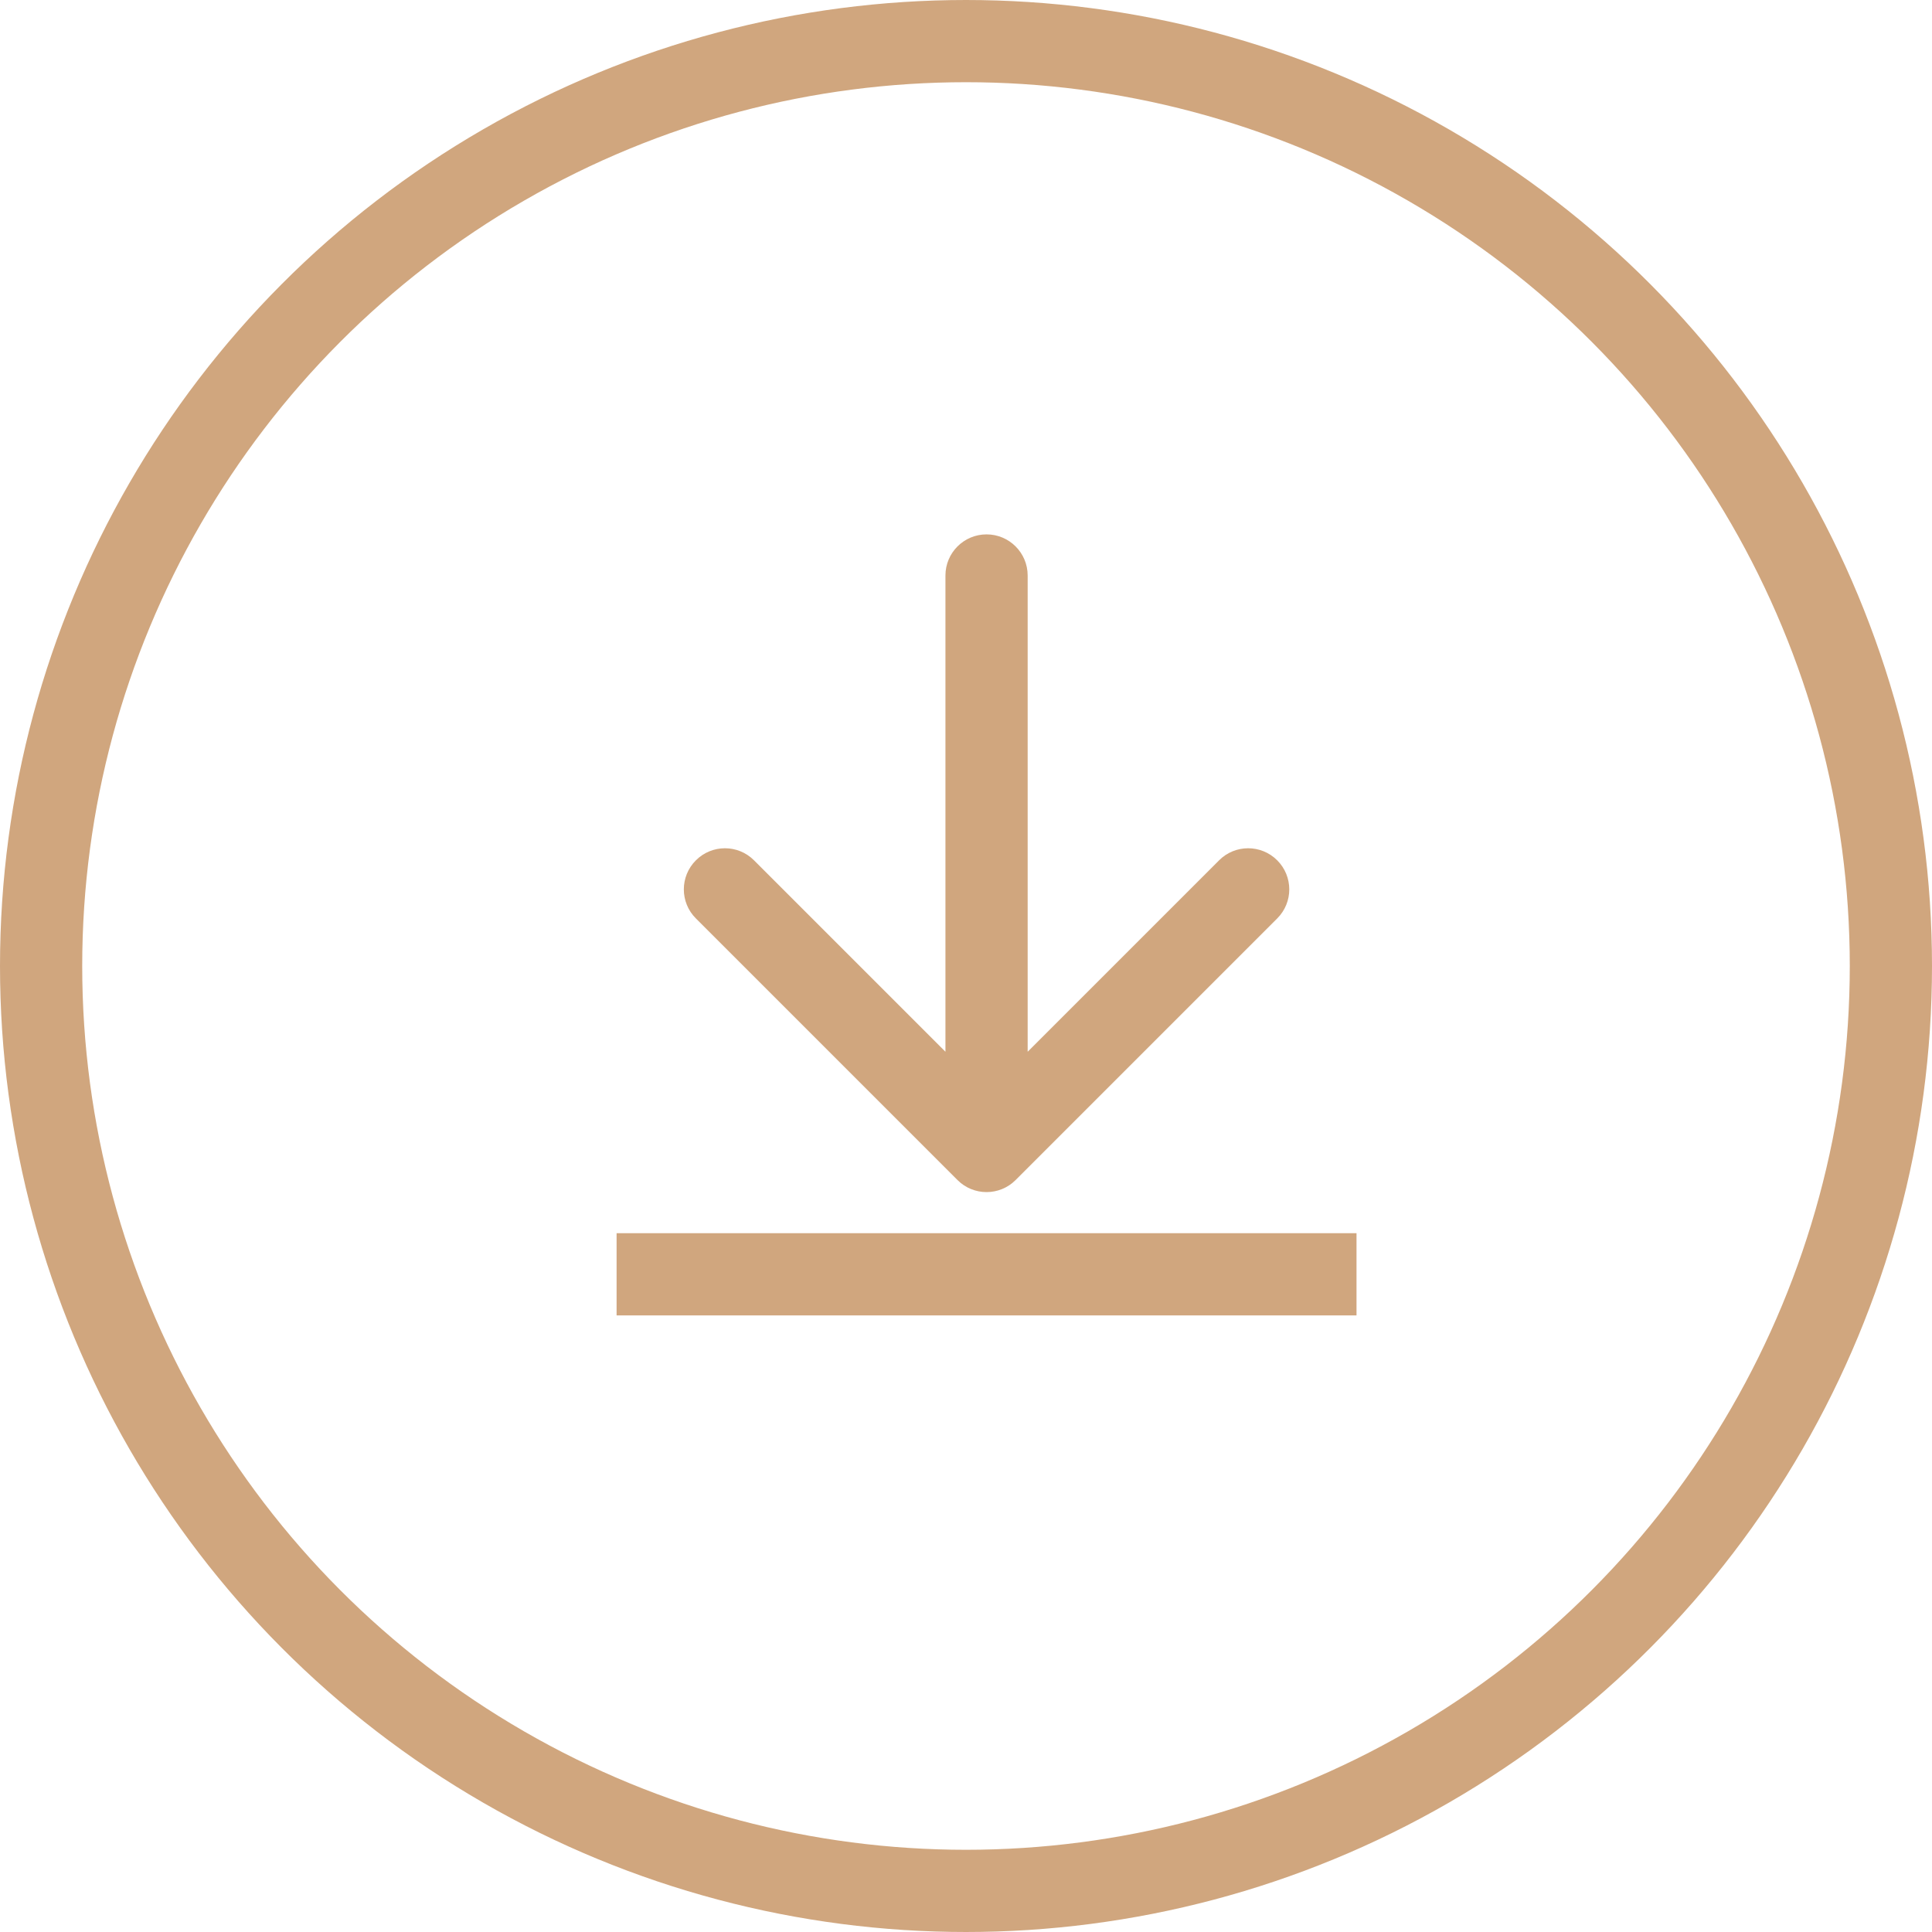
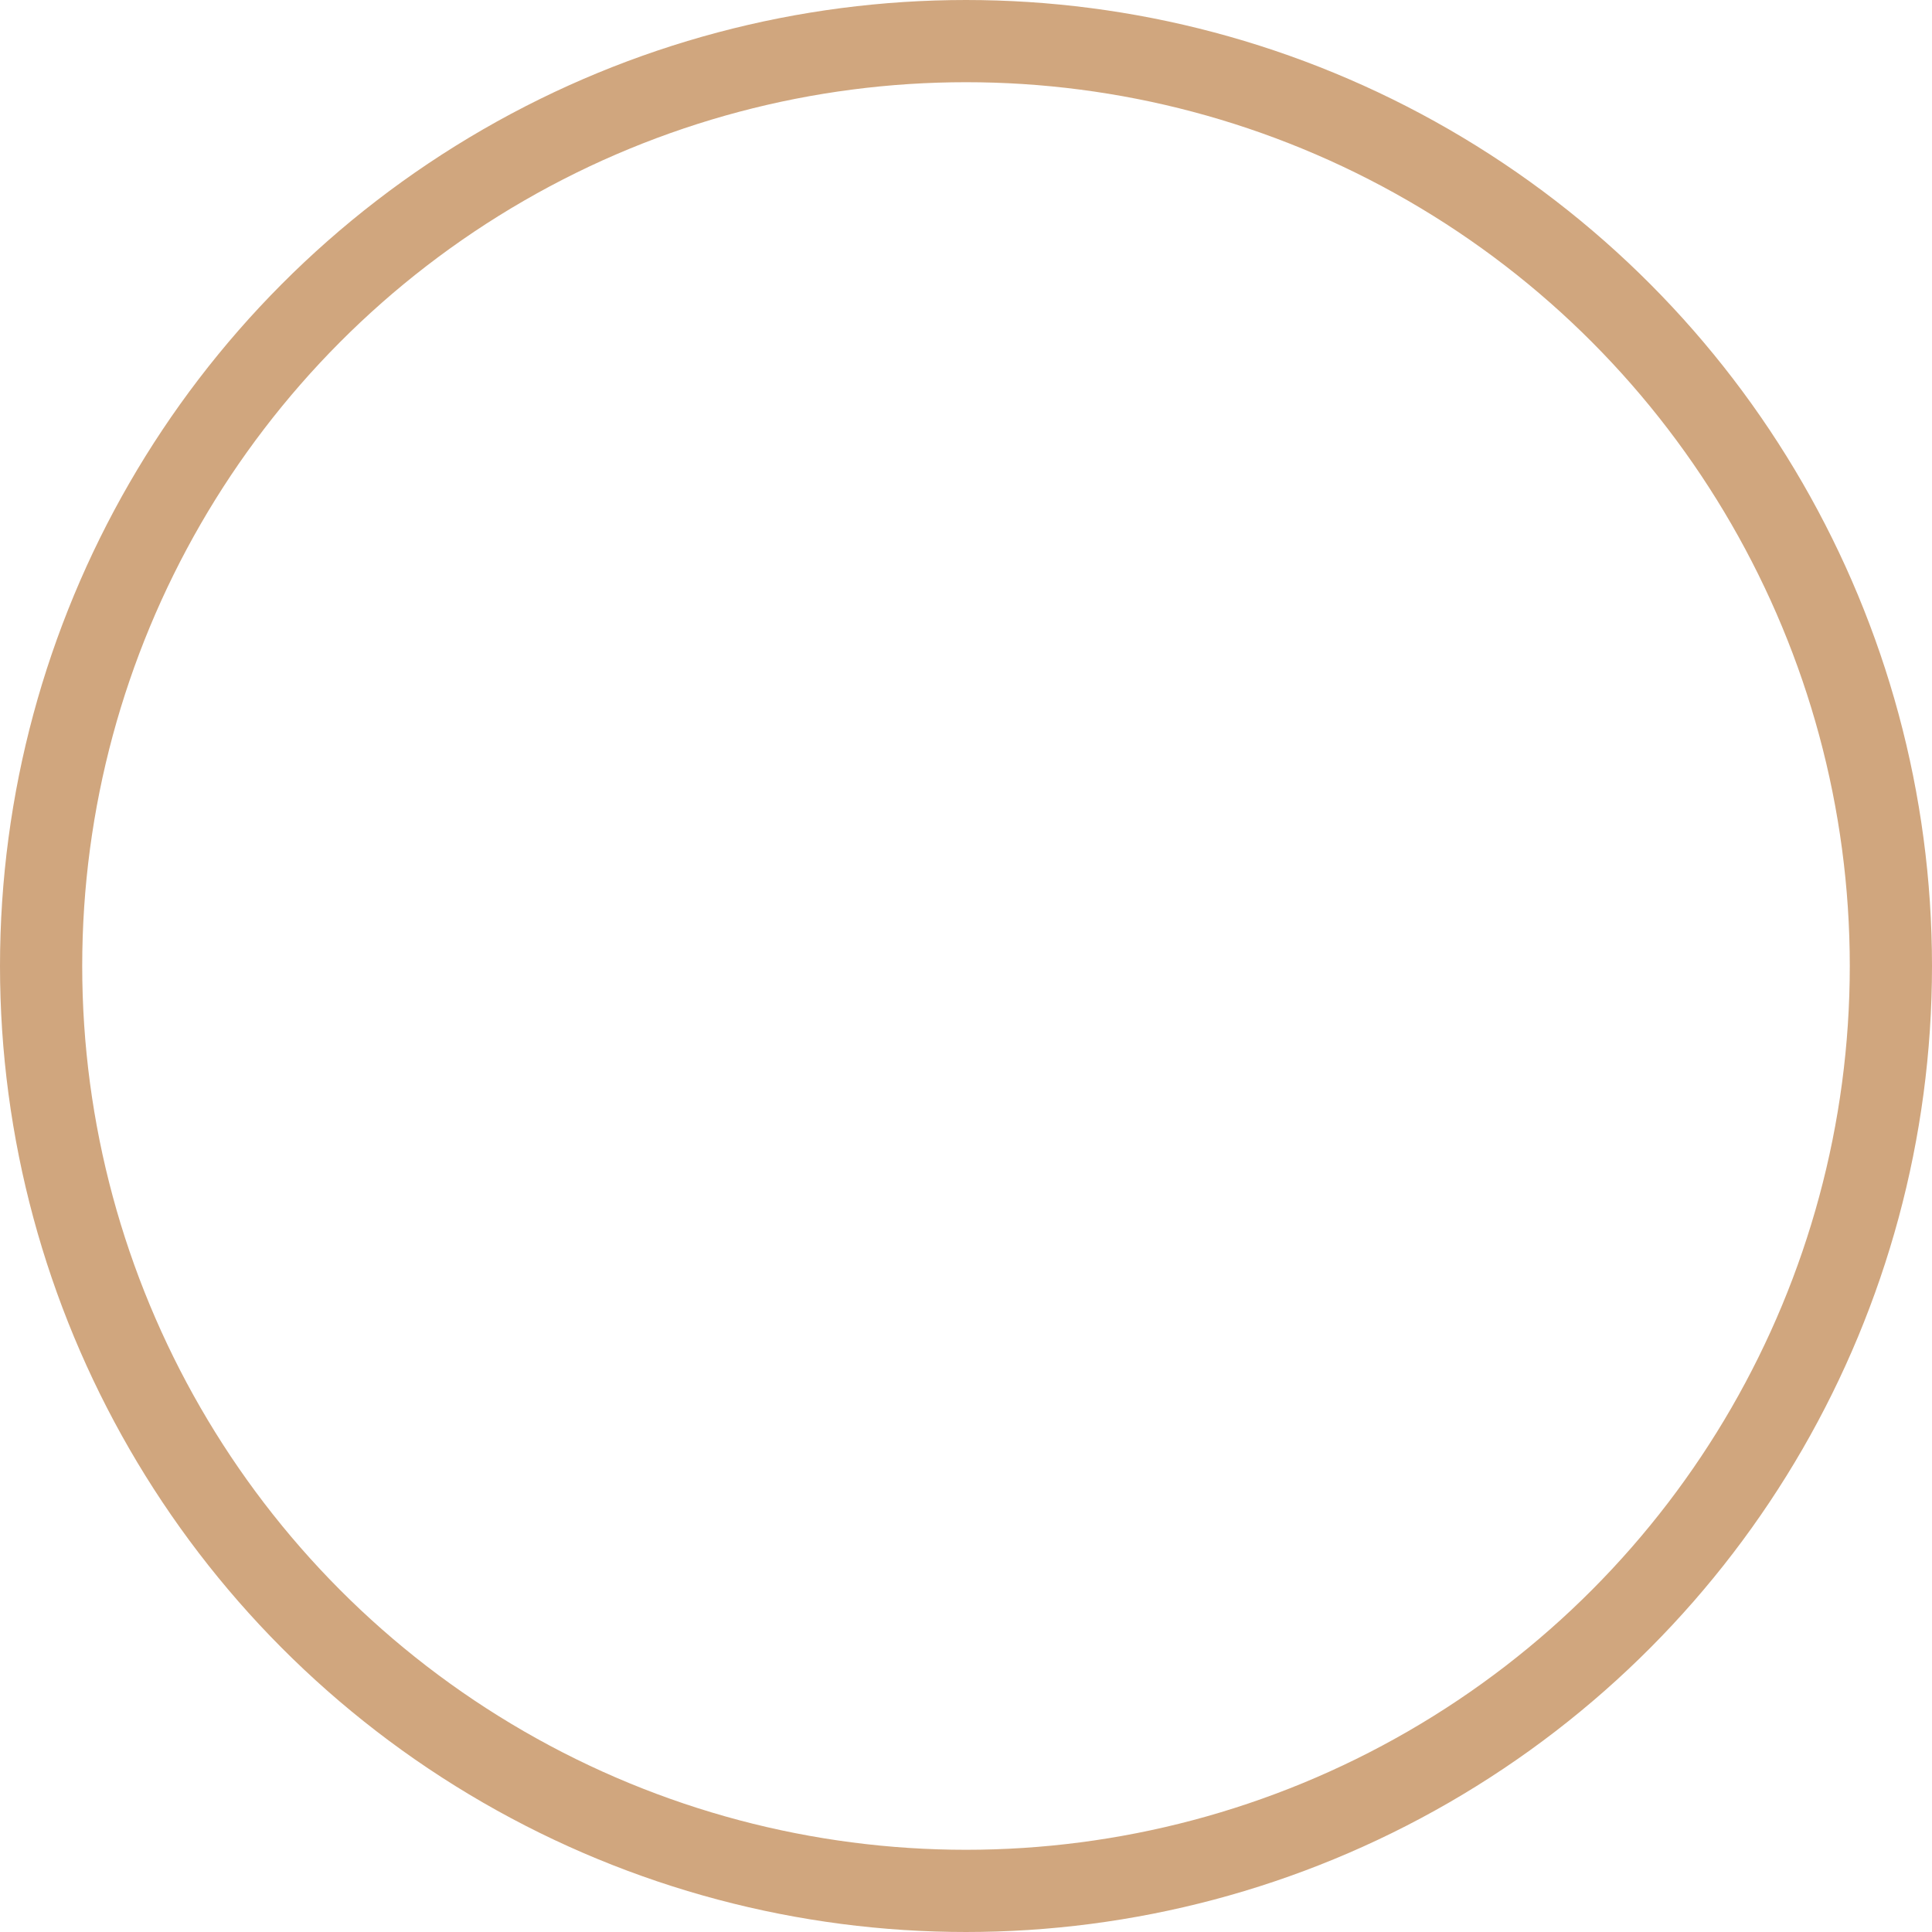
<svg xmlns="http://www.w3.org/2000/svg" width="47" height="47" viewBox="0 0 47 47" fill="none">
  <circle cx="23.5" cy="23.5" r="22.5" stroke="#D0A67E" stroke-width="2" />
-   <path d="M25 14C25 13.448 24.552 13 24 13C23.448 13 23 13.448 23 14H25ZM23.293 28.707C23.683 29.098 24.317 29.098 24.707 28.707L31.071 22.343C31.462 21.953 31.462 21.32 31.071 20.929C30.68 20.538 30.047 20.538 29.657 20.929L24 26.586L18.343 20.929C17.953 20.538 17.32 20.538 16.929 20.929C16.538 21.32 16.538 21.953 16.929 22.343L23.293 28.707ZM23 14V28H25V14H23Z" fill="#D0A67E" />
-   <line x1="15" y1="31" x2="33" y2="31" stroke="#D0A67E" stroke-width="2" />
</svg>